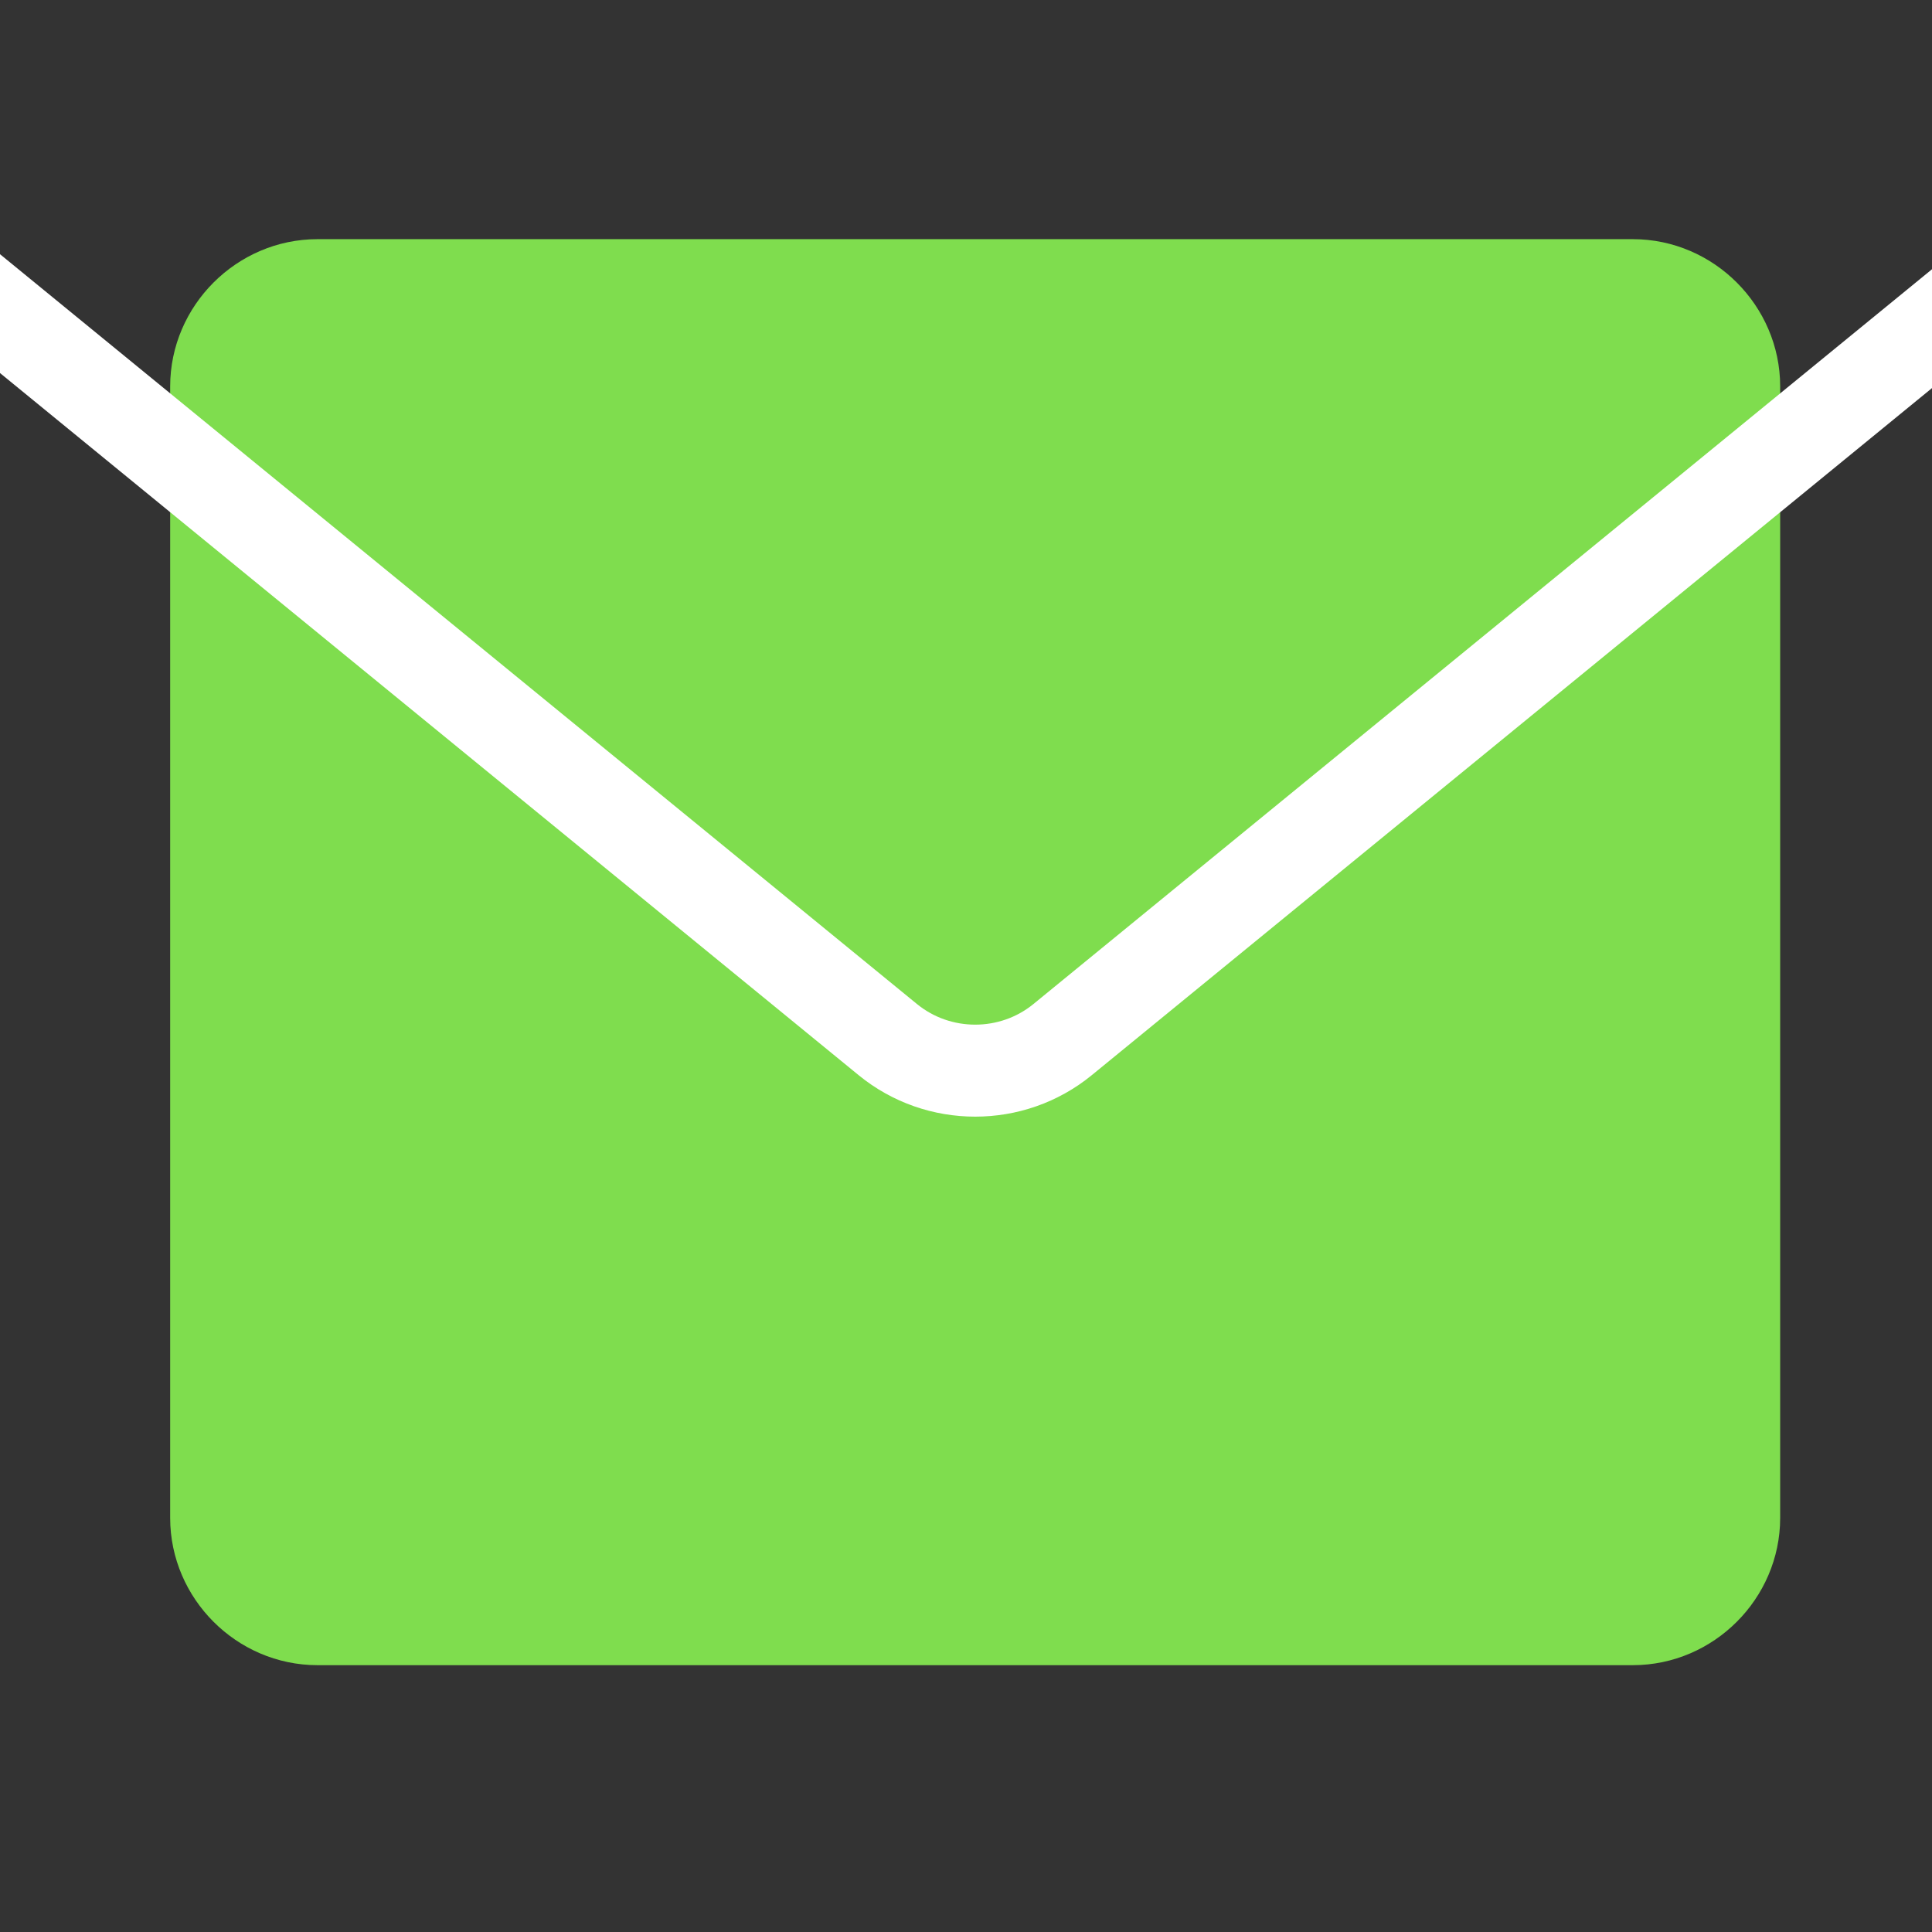
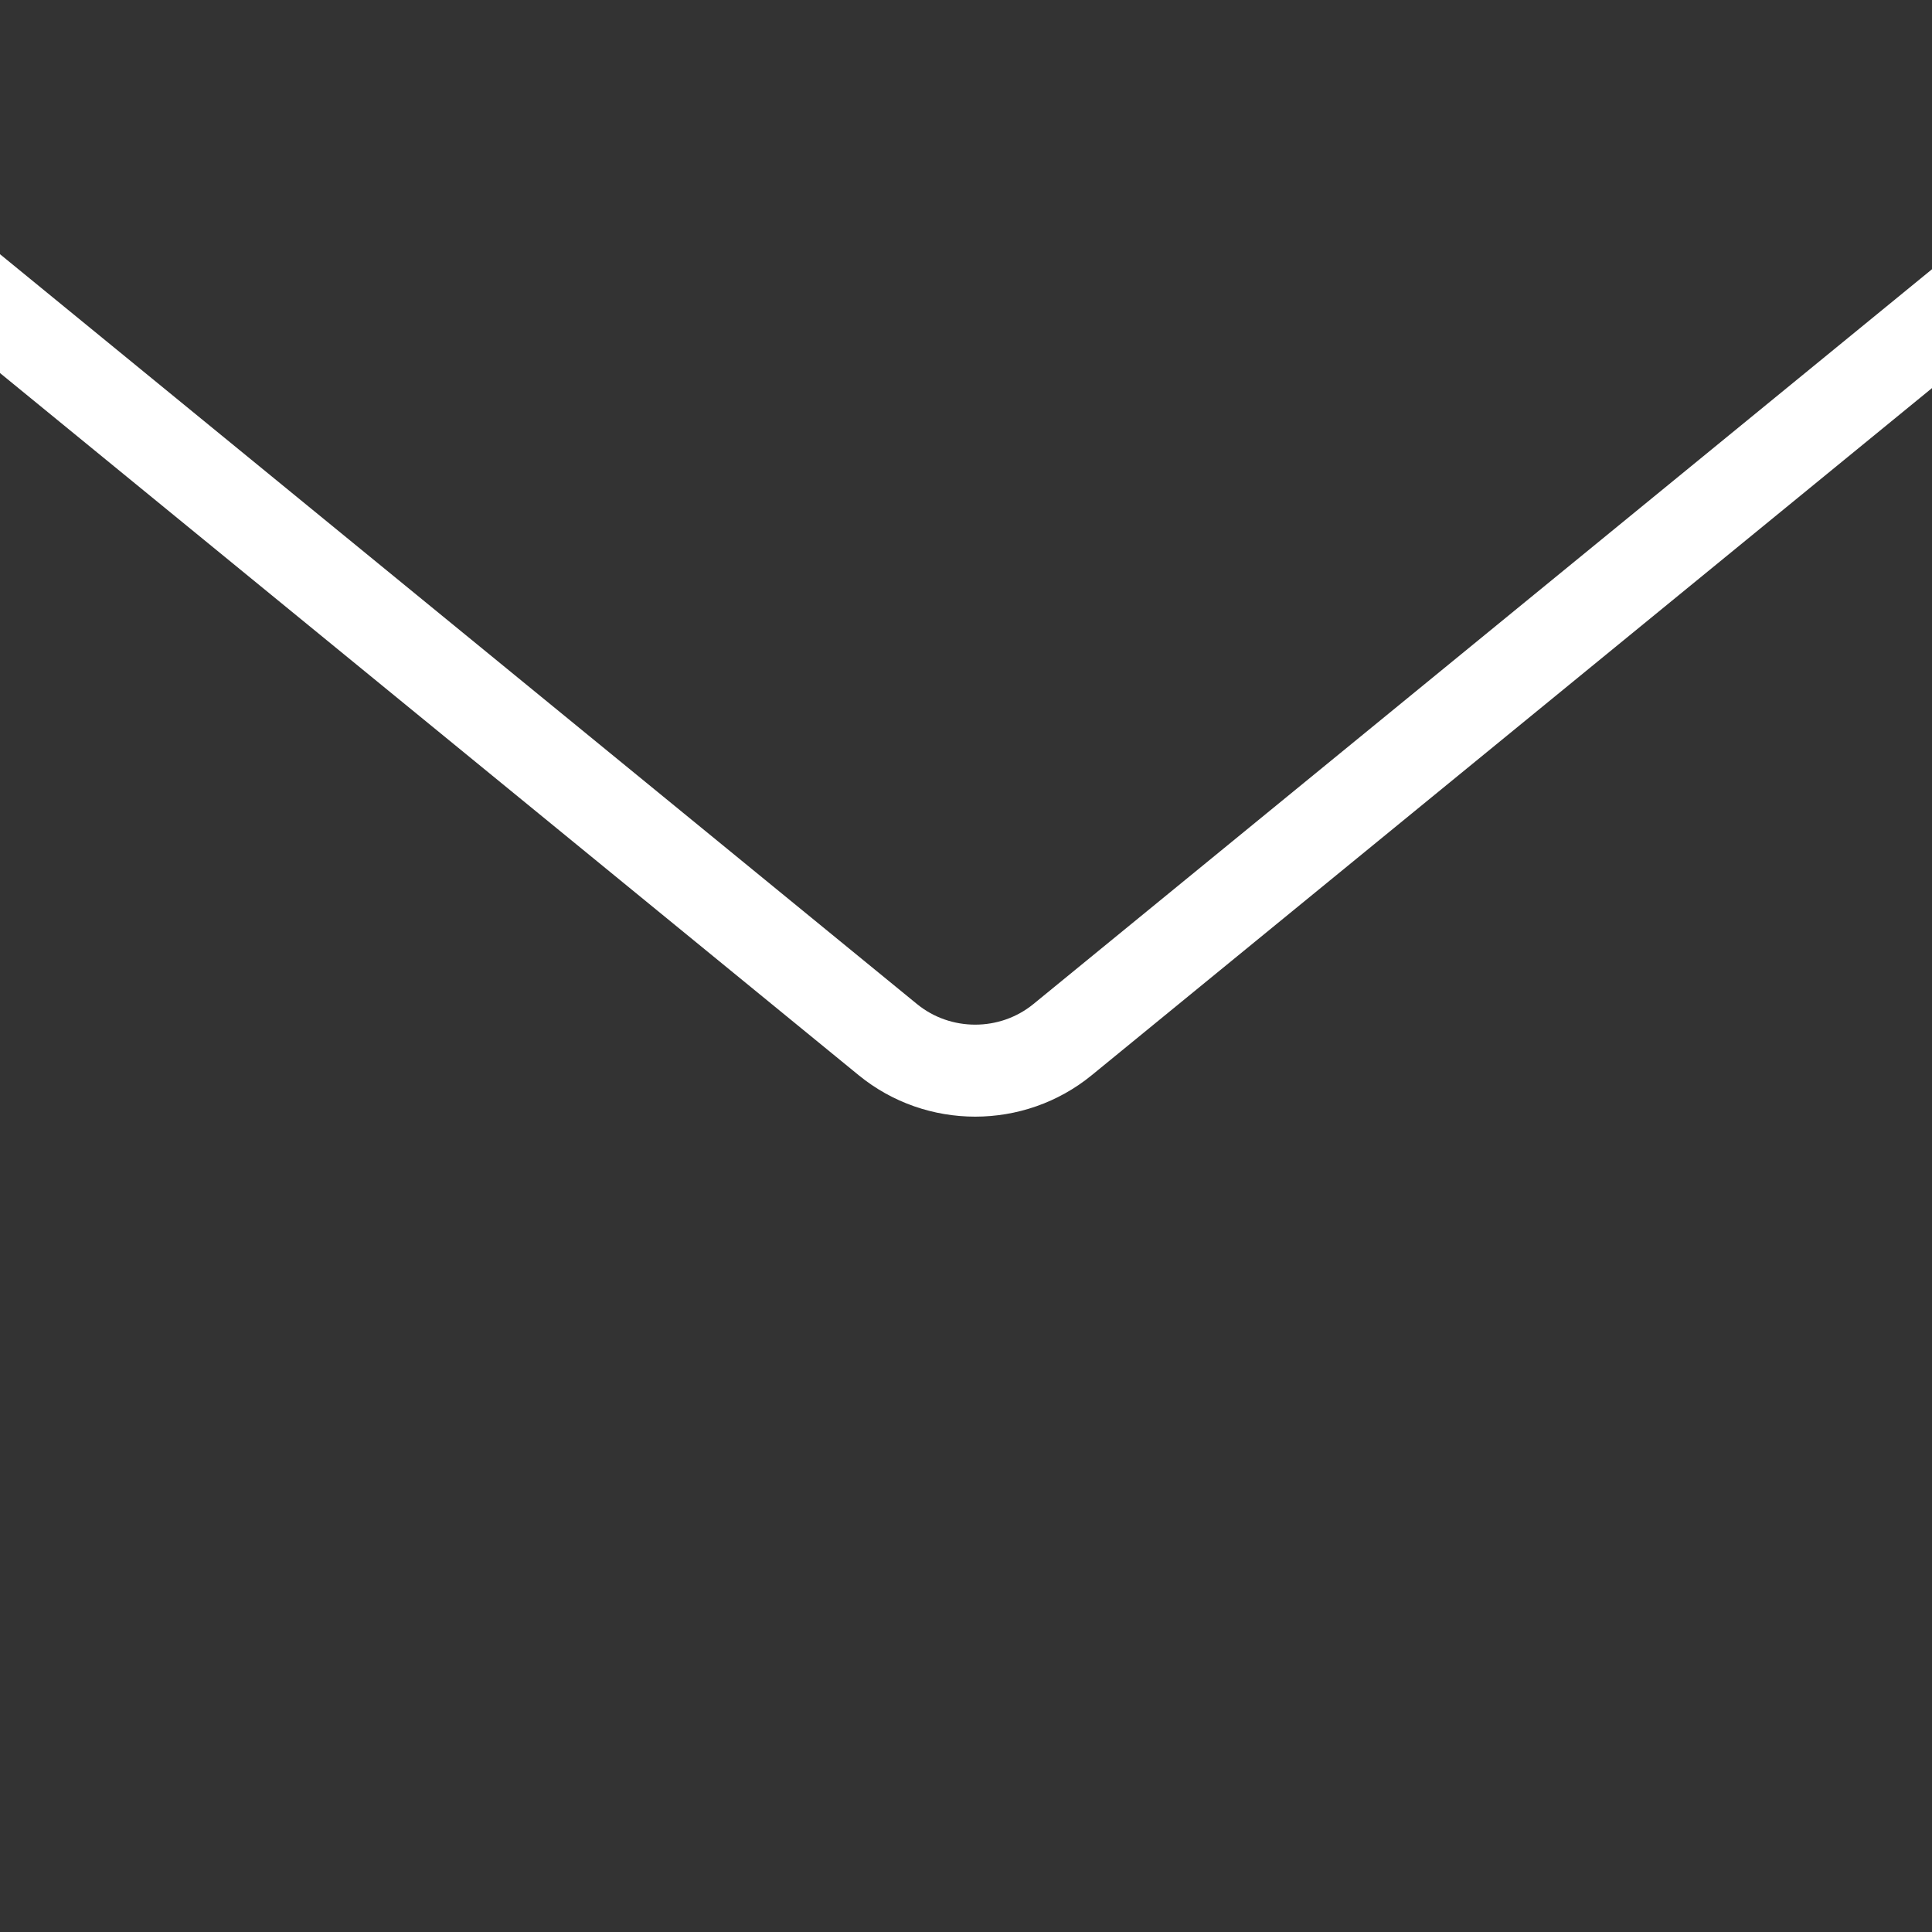
<svg xmlns="http://www.w3.org/2000/svg" width="168" height="168" viewBox="0 0 168 168" fill="none">
  <rect x="0" y="0" width="168" height="168" fill="#333333" stroke="none" />
  <g clip-path="url(#clip0_763_2716)">
-     <path d="M141.997 140.797H27.597C22.797 140.797 18.797 136.797 18.797 131.997V33.597C18.797 28.797 22.797 24.797 27.597 24.797H141.997C146.797 24.797 150.797 28.797 150.797 33.597V131.997C150.797 136.797 146.797 140.797 141.997 140.797Z" fill="#7FDD4E" stroke="#7FDD4E" stroke-width="8" stroke-miterlimit="10" stroke-linecap="round" stroke-linejoin="round" />
    <path d="M-4 24L77.2 90.4C81.6 94 88 94 92.4 90.4L173.6 24" stroke="white" stroke-width="8" stroke-miterlimit="10" />
  </g>
  <defs>
    <clipPath id="clip0_763_2716">
      <rect width="168" height="168" fill="white" />
    </clipPath>
  </defs>
</svg>